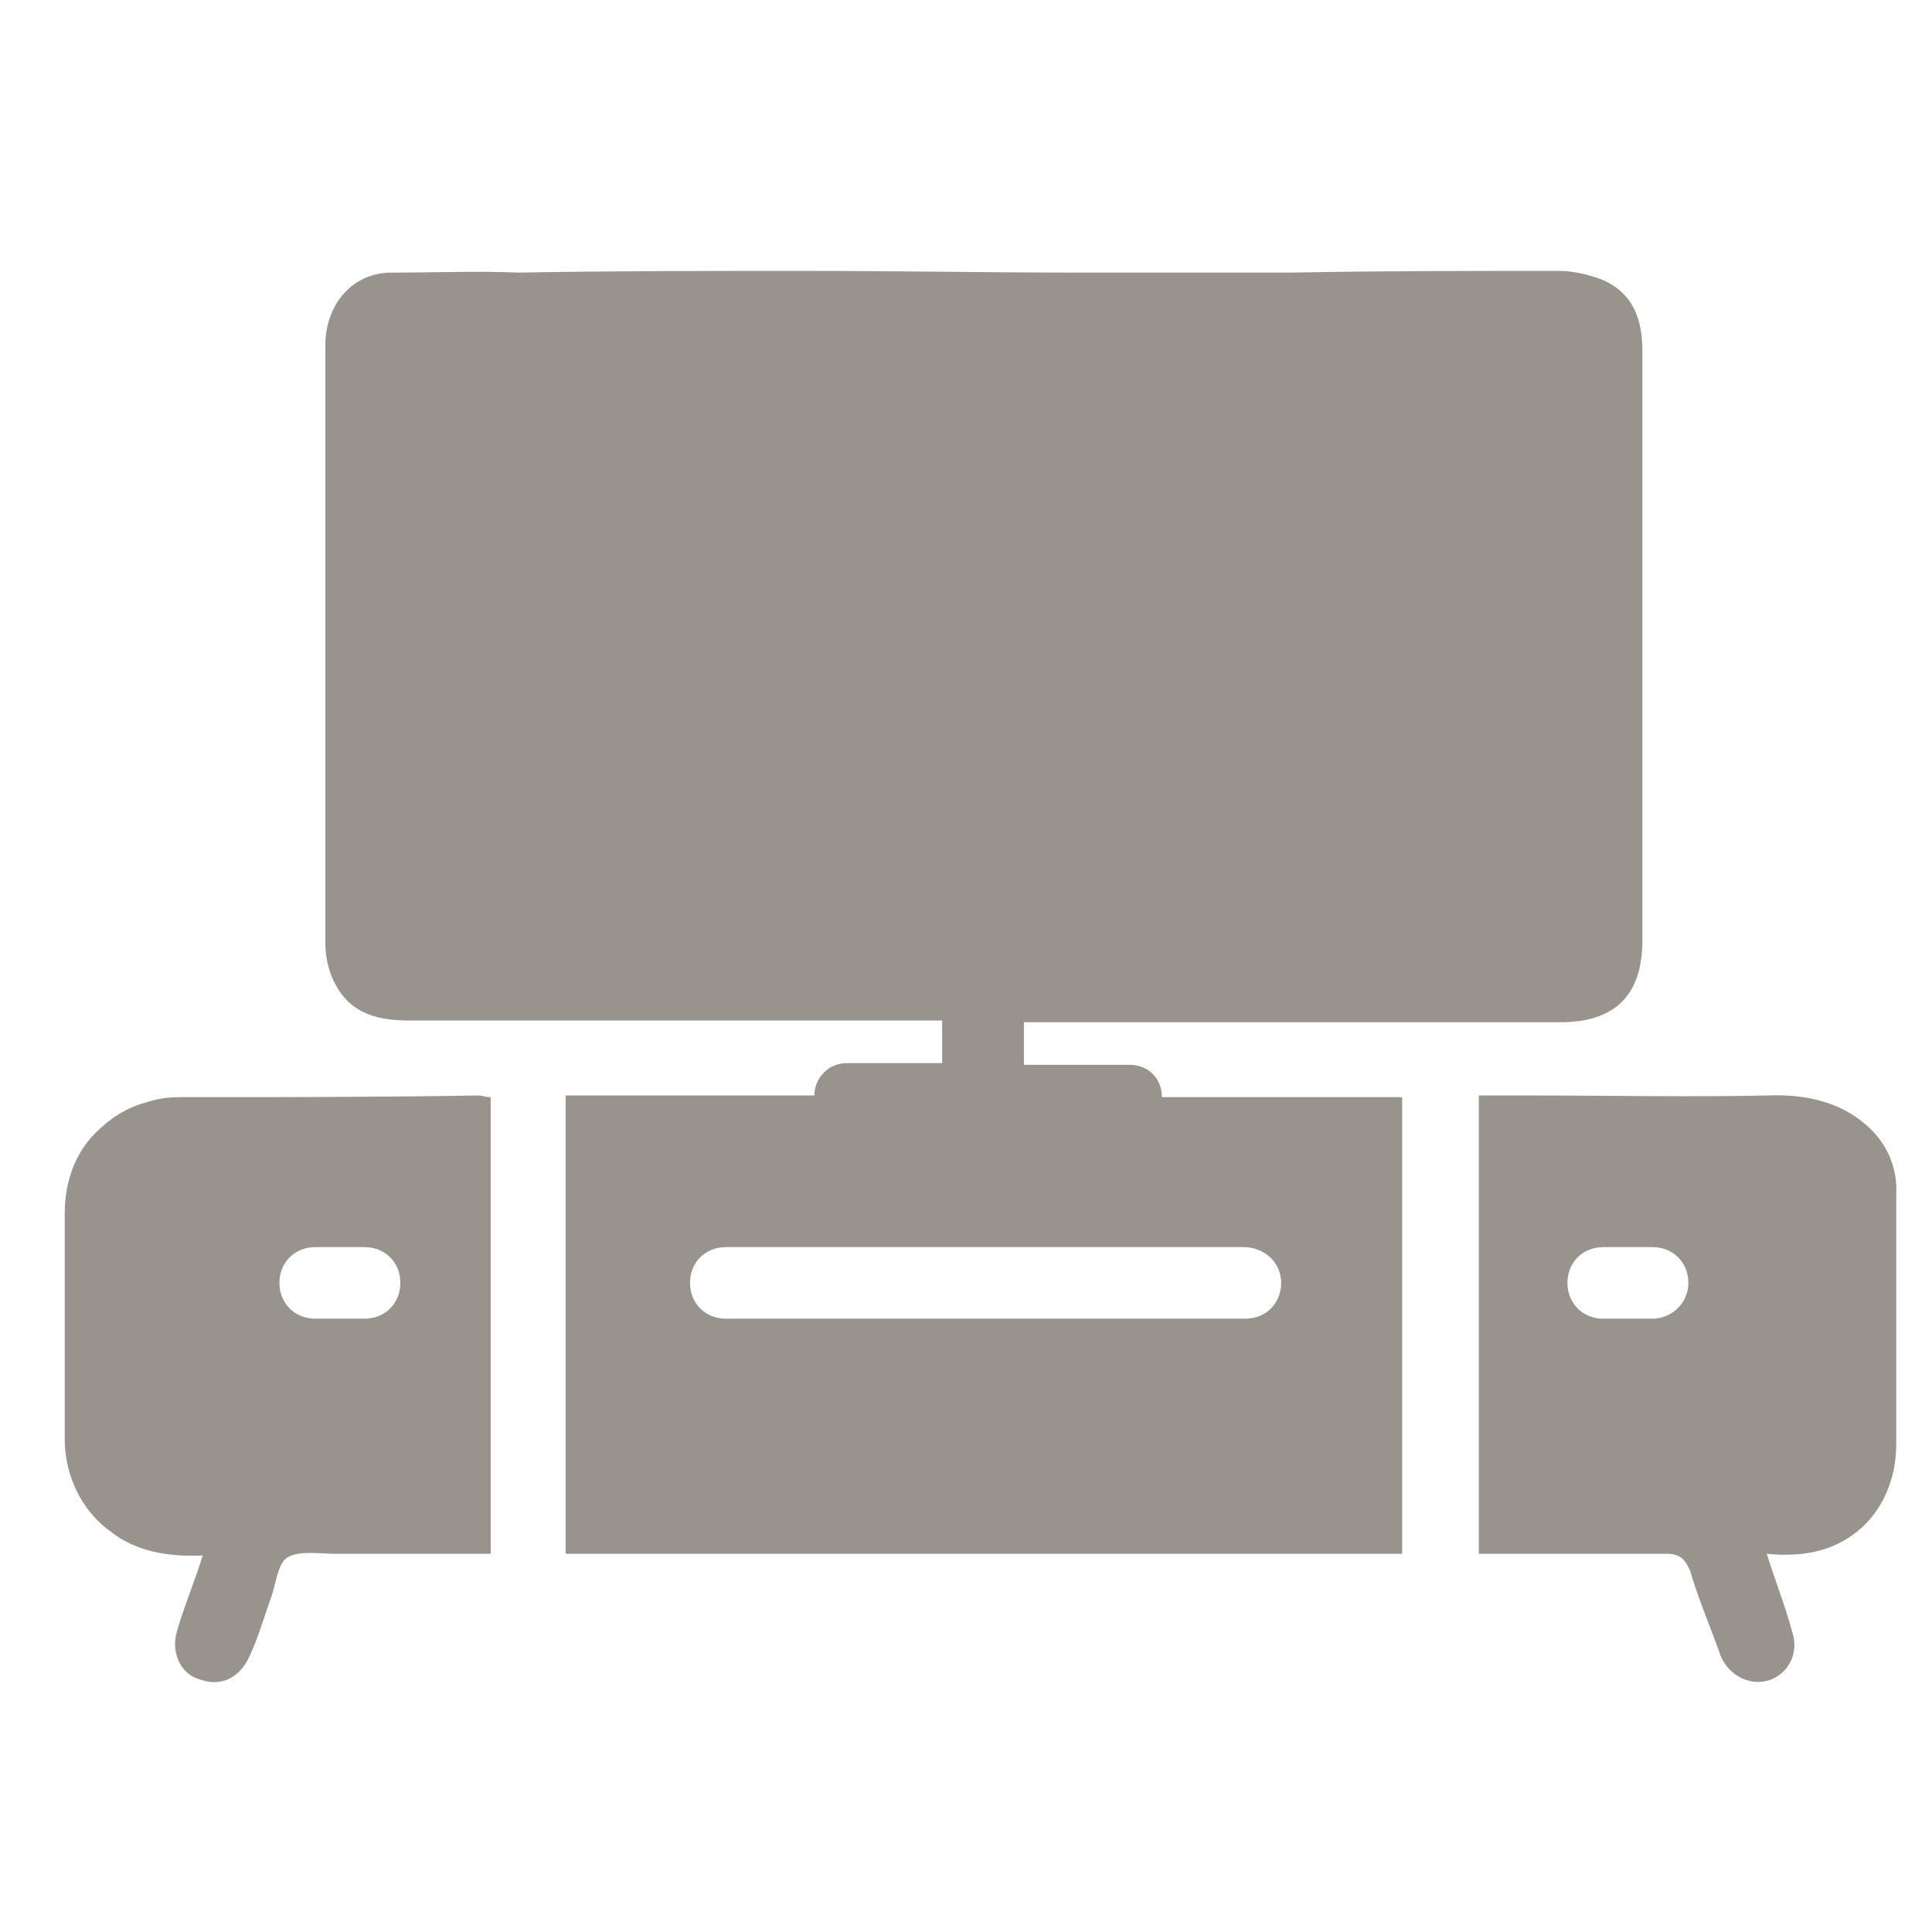
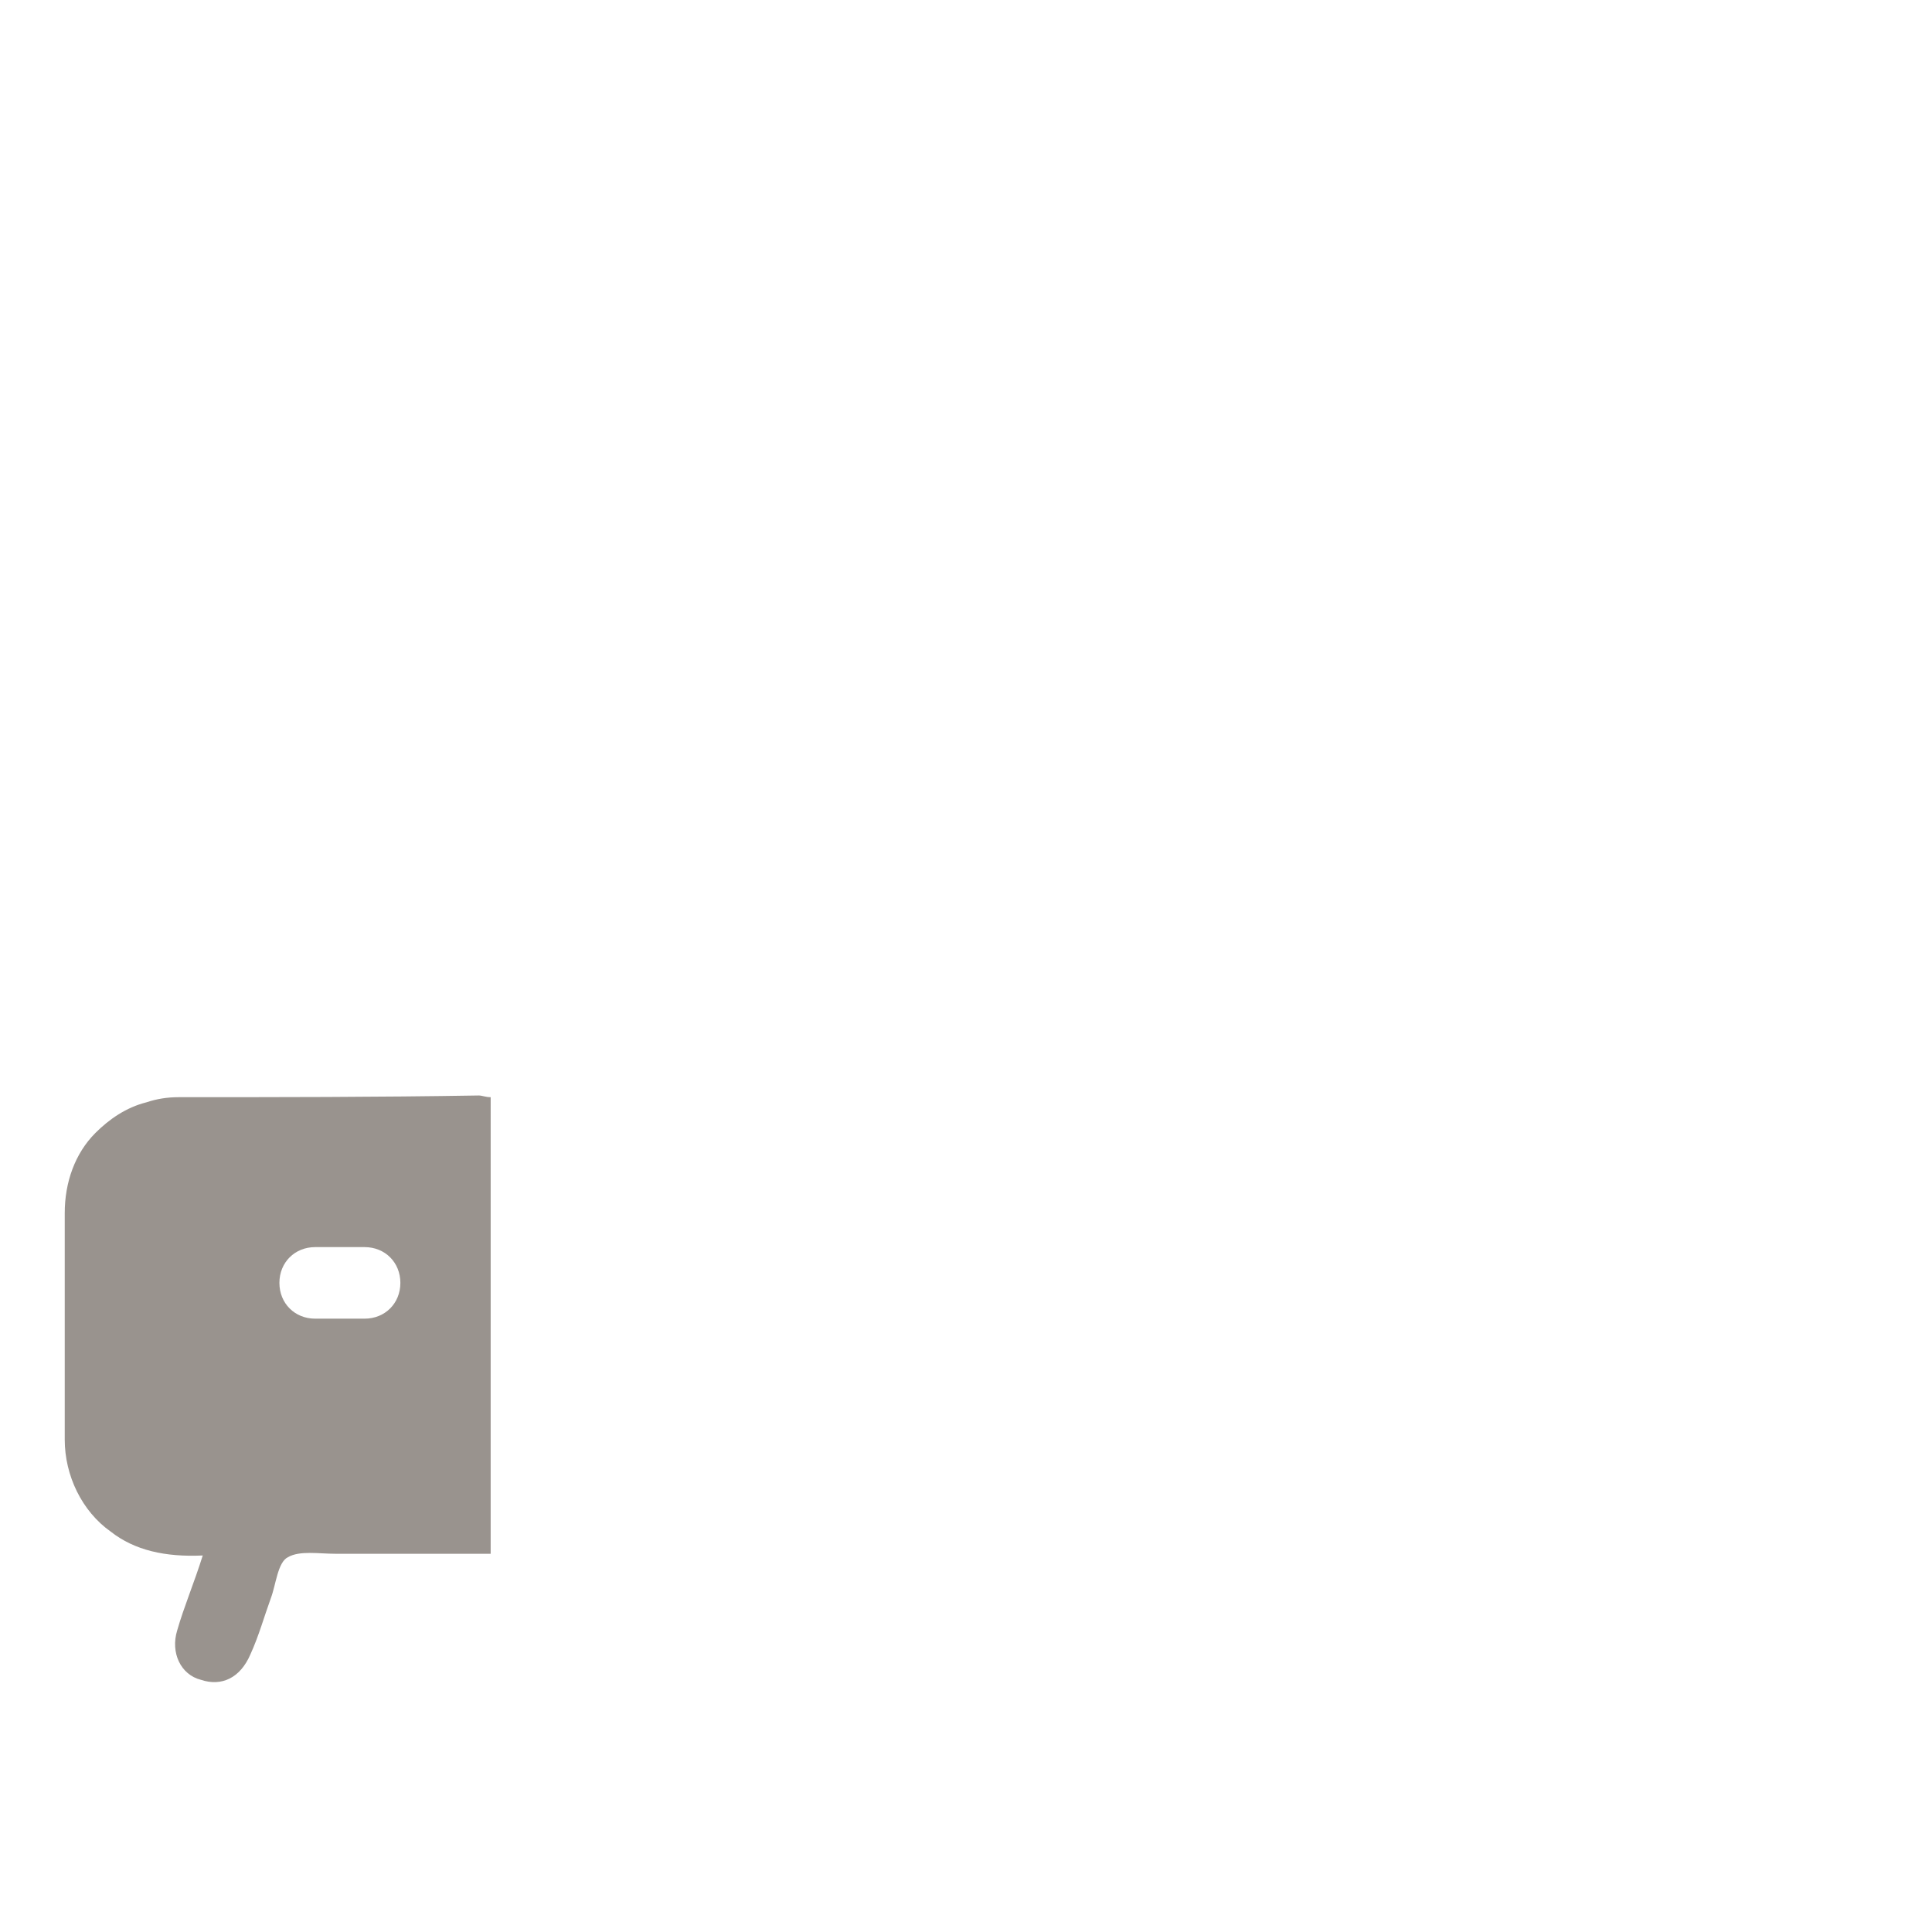
<svg xmlns="http://www.w3.org/2000/svg" version="1.1" id="Слой_1" x="0px" y="0px" viewBox="0 0 113.4 113.4" style="enable-background:new 0 0 113.4 113.4;" xml:space="preserve">
  <style type="text/css"> .st0{fill:#99938E;} </style>
  <g>
    <g>
-       <path class="st0" d="M66.3,62.5c-2,0-5,0-6.2,0v-2.5c3,0,6,0,8.9,0c7.5,0,15.1,0,22.6,0c3.2,0,4.8-1.6,4.8-4.8c0-11.5,0-23,0-34.6 c0-1.8-0.5-3.4-2.4-4.2c-0.8-0.3-1.7-0.5-2.5-0.5c-5.2,0-10.4,0-15.7,0.1c-4.2,0-8.4,0-12.6,0c-5.3,0-10.6-0.1-16-0.1 c-5.6,0-11.2,0-16.8,0.1C28,15.9,25.5,16,23,16c-2.5,0-3.9,2.1-3.9,4.2c0,11.7,0,23.5,0,35.2c0,0.8,0.2,1.7,0.6,2.4 c0.9,1.7,2.5,2.1,4.3,2.1c10,0,20.1,0,30.1,0c0.4,0,0.8,0,1.2,0v2.5c-1.1,0-3.7,0-5.6,0c-1.1,0-1.9,0.9-1.9,1.9c0,0,0,0,0,0H33.2 v26.9h49.1V64.4H68.2C68.2,63.3,67.4,62.5,66.3,62.5z M75.2,75.3c0,1.2-0.9,2.1-2.1,2.1H42.6c-1.2,0-2.1-0.9-2.1-2.1 c0-1.2,0.9-2.1,2.1-2.1H73C74.2,73.2,75.2,74.1,75.2,75.3z" />
      <path class="st0" d="M10.5,64.4c-0.7,0-1.3,0.1-1.9,0.3c-1.2,0.3-2.2,1-3,1.8c-1.2,1.2-1.8,2.9-1.8,4.7v13.3c0,2.1,1,4.2,2.7,5.4 c1.4,1.1,3.2,1.5,5.4,1.4c-0.5,1.6-1.1,3-1.5,4.4c-0.4,1.3,0.2,2.6,1.4,2.9c1.2,0.4,2.3-0.1,2.9-1.5c0.5-1.1,0.8-2.2,1.2-3.3 c0.3-0.8,0.4-2.1,1-2.4c0.7-0.4,1.8-0.2,2.8-0.2c3,0,6,0,9.1,0V64.4c-0.3,0-0.5-0.1-0.7-0.1C22.1,64.4,16.3,64.4,10.5,64.4z M21.4,77.4h-2.9c-1.2,0-2.1-0.9-2.1-2.1c0-1.2,0.9-2.1,2.1-2.1h2.9c1.2,0,2.1,0.9,2.1,2.1C23.5,76.5,22.6,77.4,21.4,77.4z" />
-       <path class="st0" d="M109.5,66c-1.5-1.3-3.5-1.8-5.8-1.7c-4.6,0.1-9.1,0-13.7,0c-1,0-2.1,0-3.2,0v26.9c0.4,0,0.8,0,1.1,0 c3.3,0,6.6,0,9.9,0c0.8,0,1.1,0.3,1.4,1c0.5,1.7,1.2,3.3,1.8,5c0.5,1.2,1.8,1.8,2.9,1.4c1.1-0.4,1.7-1.6,1.3-2.8 c-0.4-1.5-1-3-1.5-4.6c2,0.2,3.8-0.1,5.3-1.3c0,0,0,0,0,0c1.5-1.2,2.3-3.1,2.3-5.1V70.2C111.4,68.6,110.8,67.1,109.5,66z M97,77.4 h-2.9c-1.2,0-2.1-0.9-2.1-2.1c0-1.2,0.9-2.1,2.1-2.1H97c1.2,0,2.1,0.9,2.1,2.1C99.1,76.5,98.1,77.4,97,77.4z" />
    </g>
  </g>
</svg>